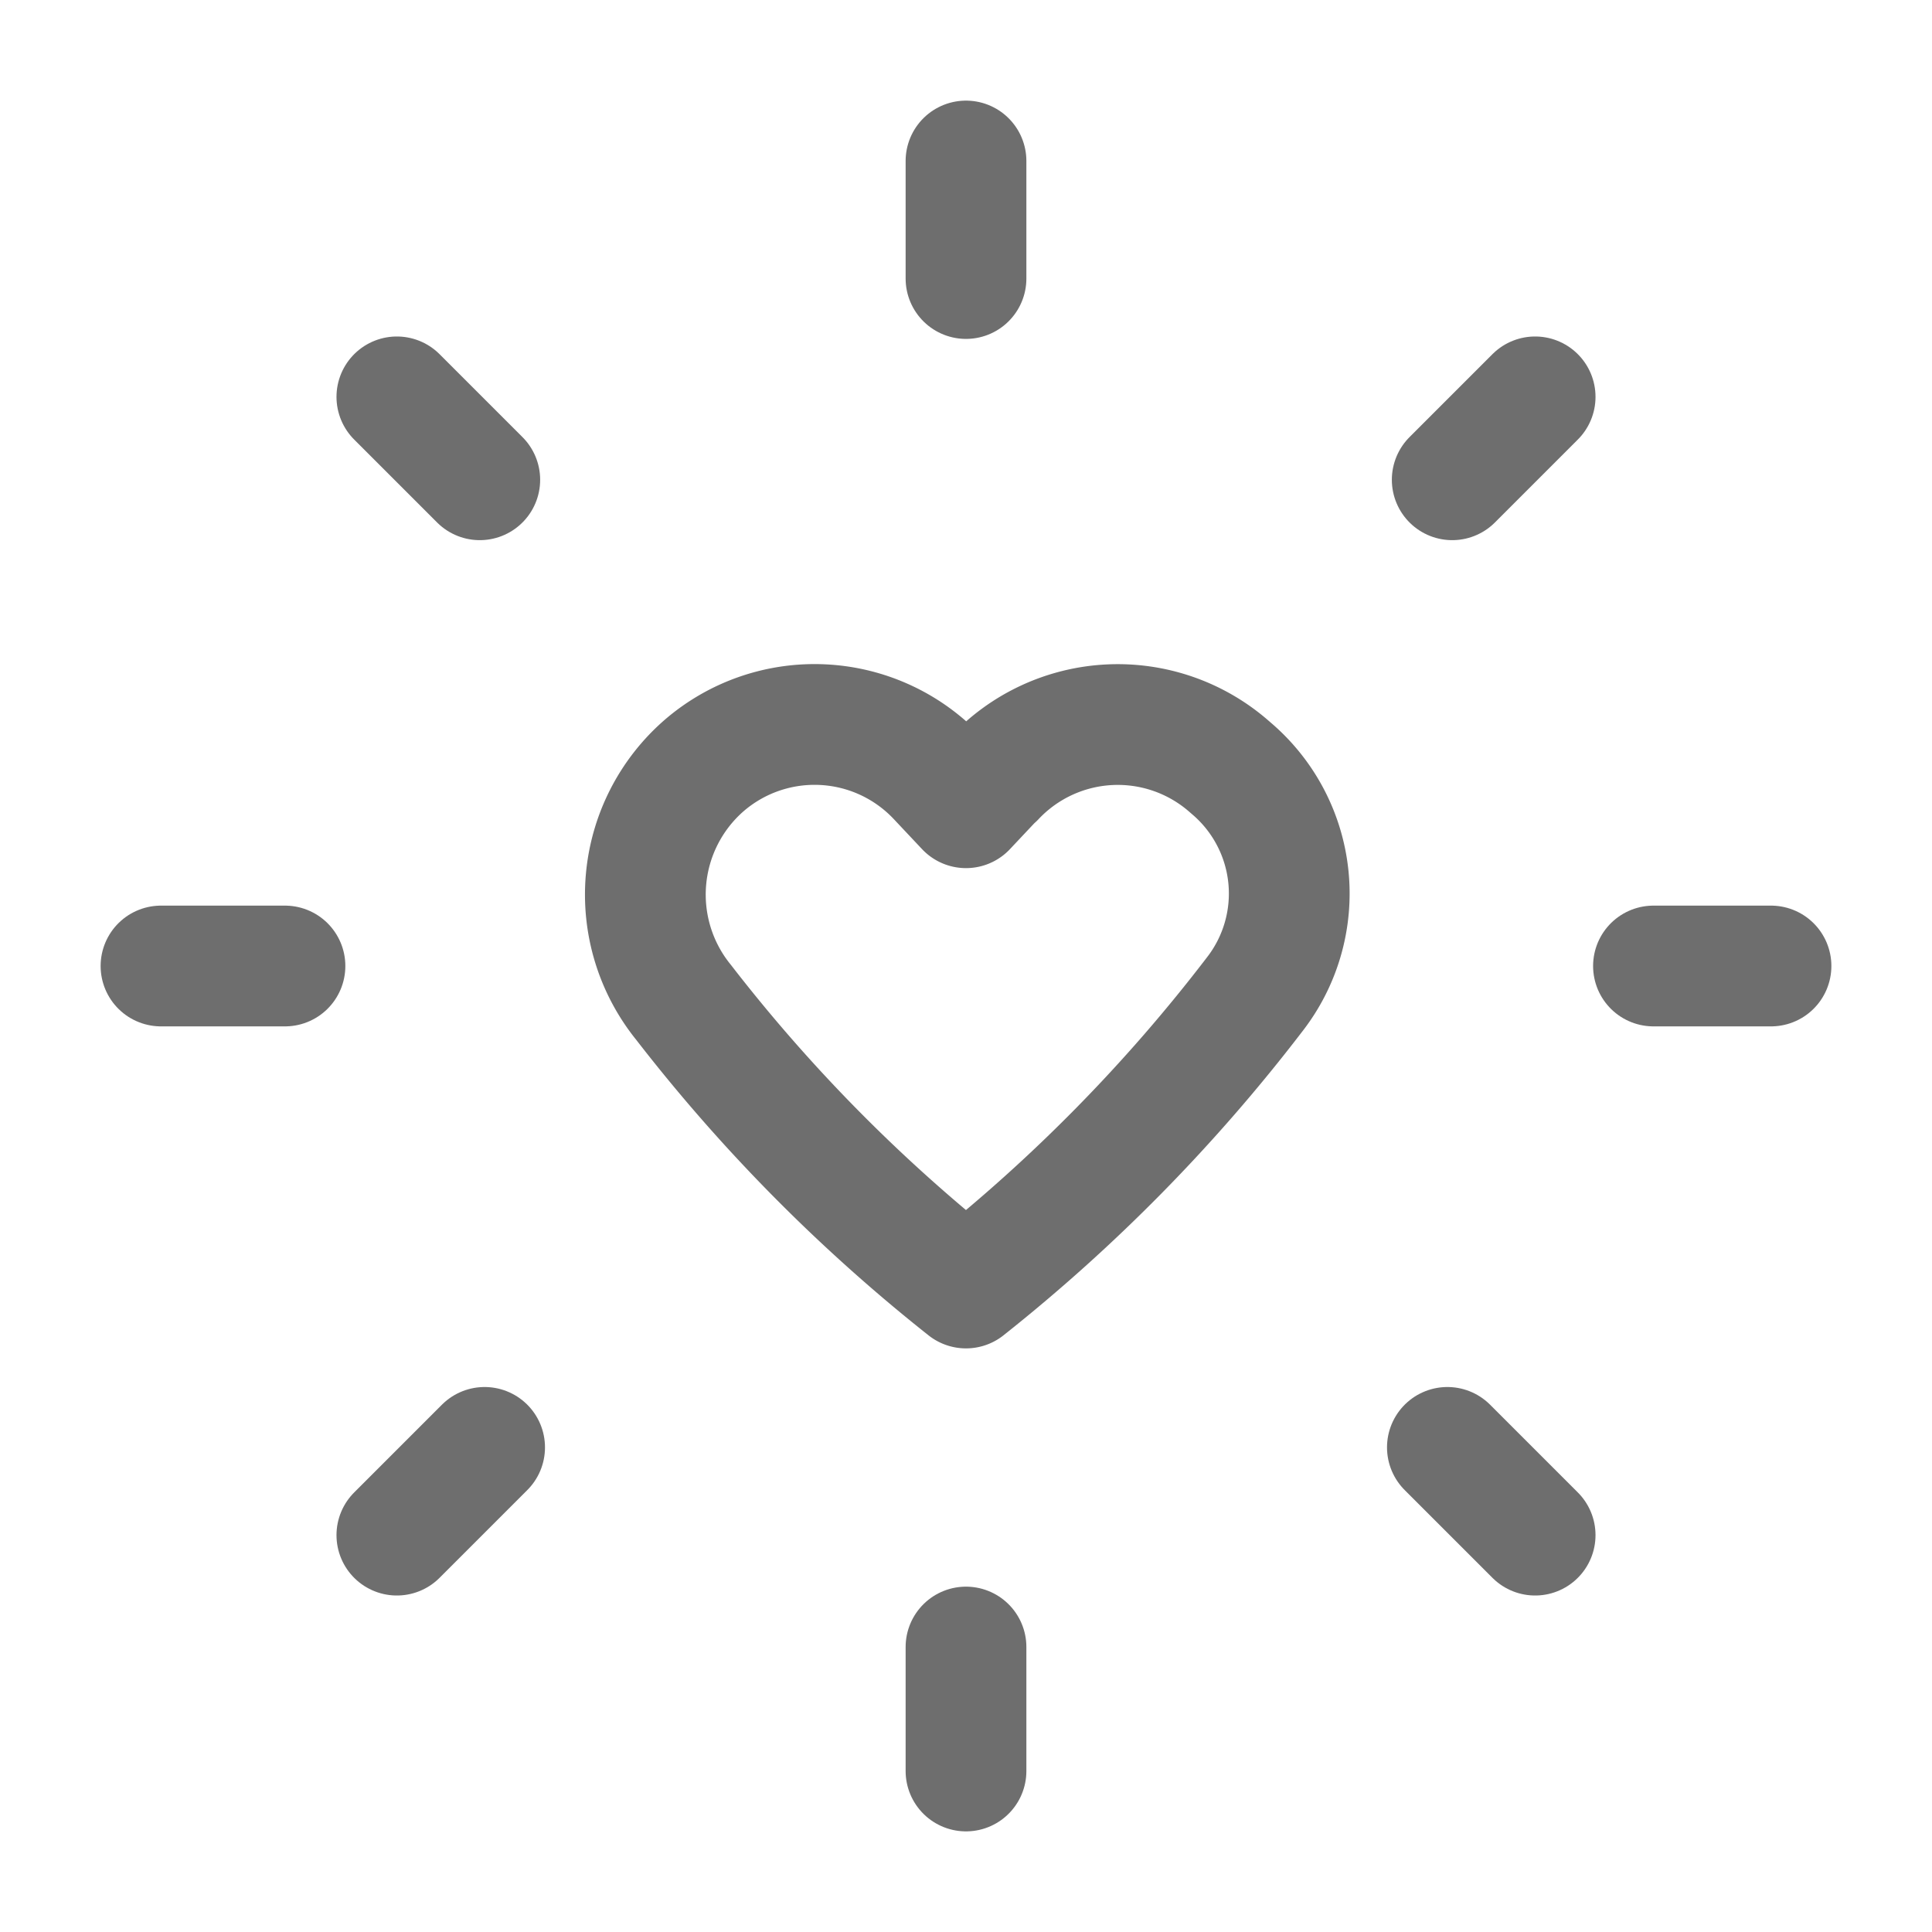
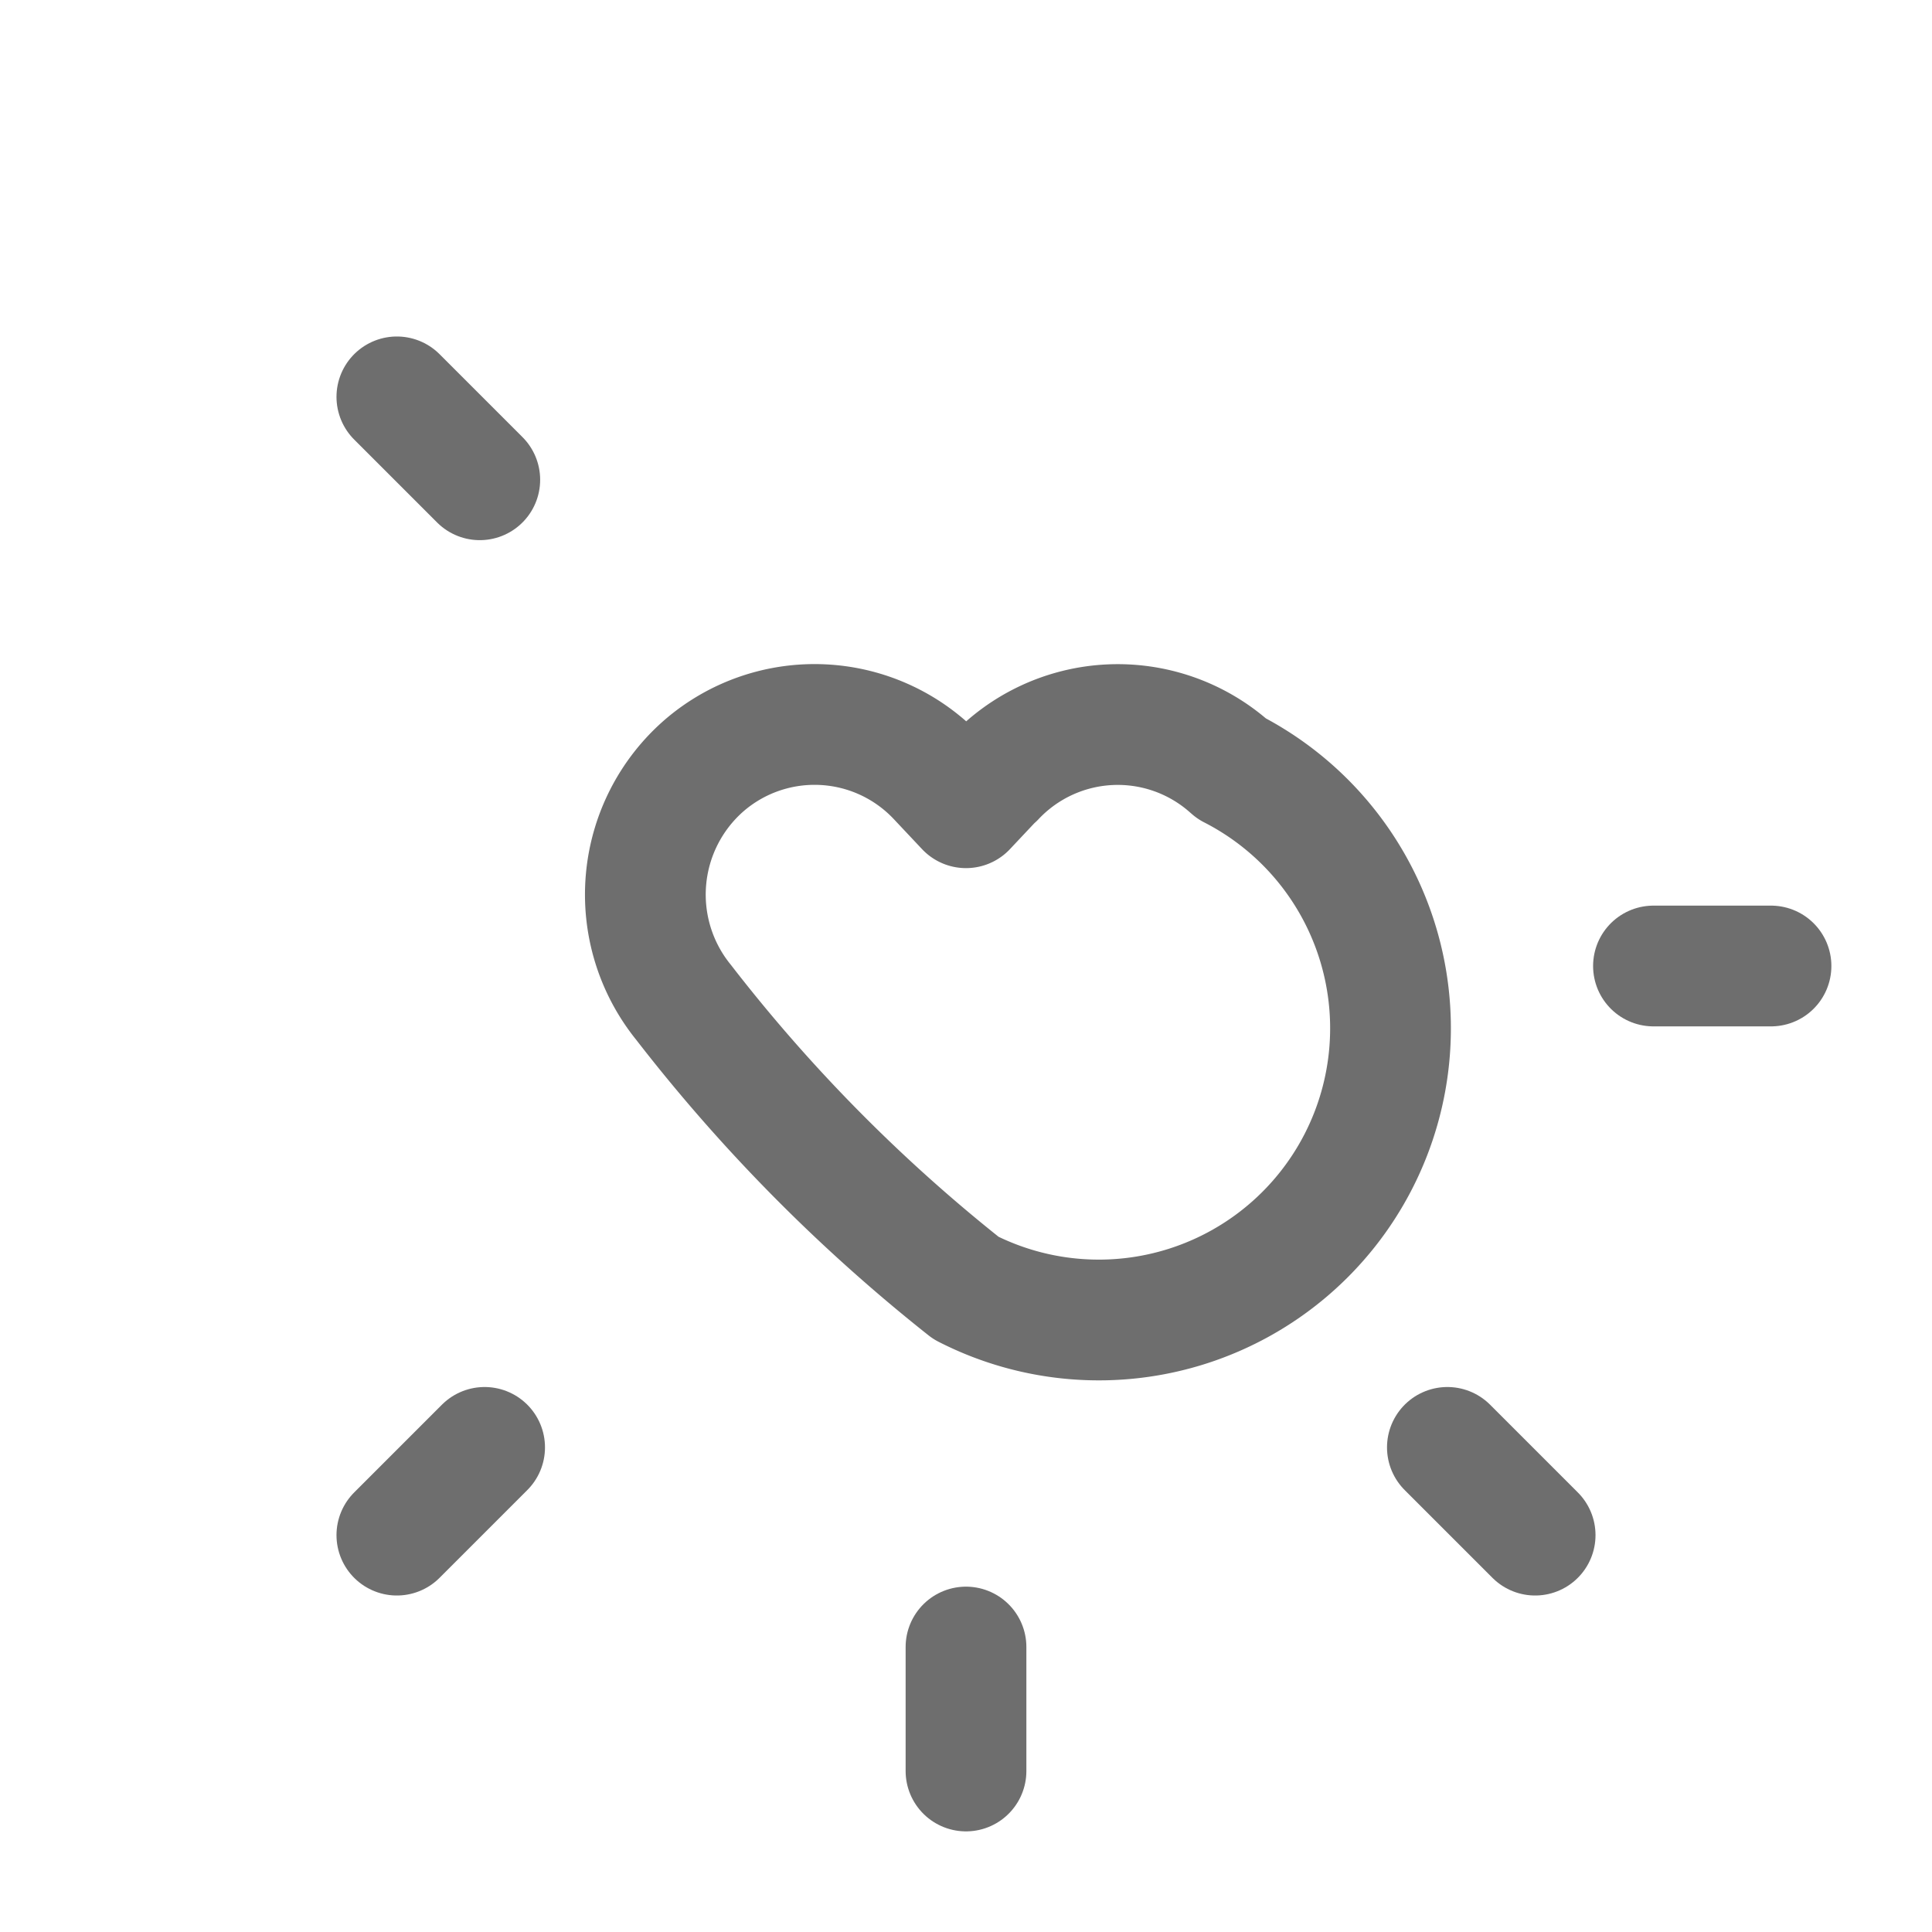
<svg xmlns="http://www.w3.org/2000/svg" width="24" height="24" viewBox="0 0 24 24">
  <g id="Grupo_35883" data-name="Grupo 35883" transform="translate(217 -5203)">
    <g id="Grupo_35868" data-name="Grupo 35868" transform="translate(-217 5203)">
-       <path id="Caminho_39454" data-name="Caminho 39454" d="M2,12H3.54" fill="none" stroke="#6e6e6e" stroke-linecap="round" stroke-linejoin="round" stroke-width="1.5" />
      <path id="Caminho_39455" data-name="Caminho 39455" d="M20.54,12H22" fill="none" stroke="#6e6e6e" stroke-linecap="round" stroke-linejoin="round" stroke-width="1.5" />
      <path id="Caminho_39456" data-name="Caminho 39456" d="M4.93,19.07l1.09-1.09" fill="none" stroke="#6e6e6e" stroke-linecap="round" stroke-linejoin="round" stroke-width="1.5" />
-       <path id="Caminho_39457" data-name="Caminho 39457" d="M18.04,5.96l1.03-1.03" fill="none" stroke="#6e6e6e" stroke-linecap="round" stroke-linejoin="round" stroke-width="1.5" />
      <path id="Caminho_39458" data-name="Caminho 39458" d="M12,22V20.46" fill="none" stroke="#6e6e6e" stroke-linecap="round" stroke-linejoin="round" stroke-width="1.5" />
-       <path id="Caminho_39459" data-name="Caminho 39459" d="M12,3.46V2" fill="none" stroke="#6e6e6e" stroke-linecap="round" stroke-linejoin="round" stroke-width="1.5" />
      <path id="Caminho_39460" data-name="Caminho 39460" d="M19.07,19.07l-1.09-1.09" fill="none" stroke="#6e6e6e" stroke-linecap="round" stroke-linejoin="round" stroke-width="1.5" />
      <path id="Caminho_39461" data-name="Caminho 39461" d="M5.96,5.96,4.93,4.93" fill="none" stroke="#6e6e6e" stroke-linecap="round" stroke-linejoin="round" stroke-width="1.5" />
-       <path id="Caminho_39462" data-name="Caminho 39462" d="M12.351,9.661,12,10.034l-.351-.373a2.1,2.1,0,0,0-2.9-.153h0a2.125,2.125,0,0,0-.258,2.943A20.6,20.6,0,0,0,12,16a20.746,20.746,0,0,0,3.584-3.645A2.041,2.041,0,0,0,15.3,9.548l-.038-.033a2.1,2.1,0,0,0-2.906.146Z" fill="none" stroke="#6e6e6e" stroke-linecap="round" stroke-linejoin="round" stroke-width="1.5" fill-rule="evenodd" />
+       <path id="Caminho_39462" data-name="Caminho 39462" d="M12.351,9.661,12,10.034l-.351-.373a2.1,2.1,0,0,0-2.9-.153h0a2.125,2.125,0,0,0-.258,2.943A20.6,20.6,0,0,0,12,16A2.041,2.041,0,0,0,15.3,9.548l-.038-.033a2.1,2.1,0,0,0-2.906.146Z" fill="none" stroke="#6e6e6e" stroke-linecap="round" stroke-linejoin="round" stroke-width="1.5" fill-rule="evenodd" />
    </g>
    <rect id="Retângulo_4492" data-name="Retângulo 4492" width="24" height="24" transform="translate(-217 5203)" fill="none" />
  </g>
</svg>